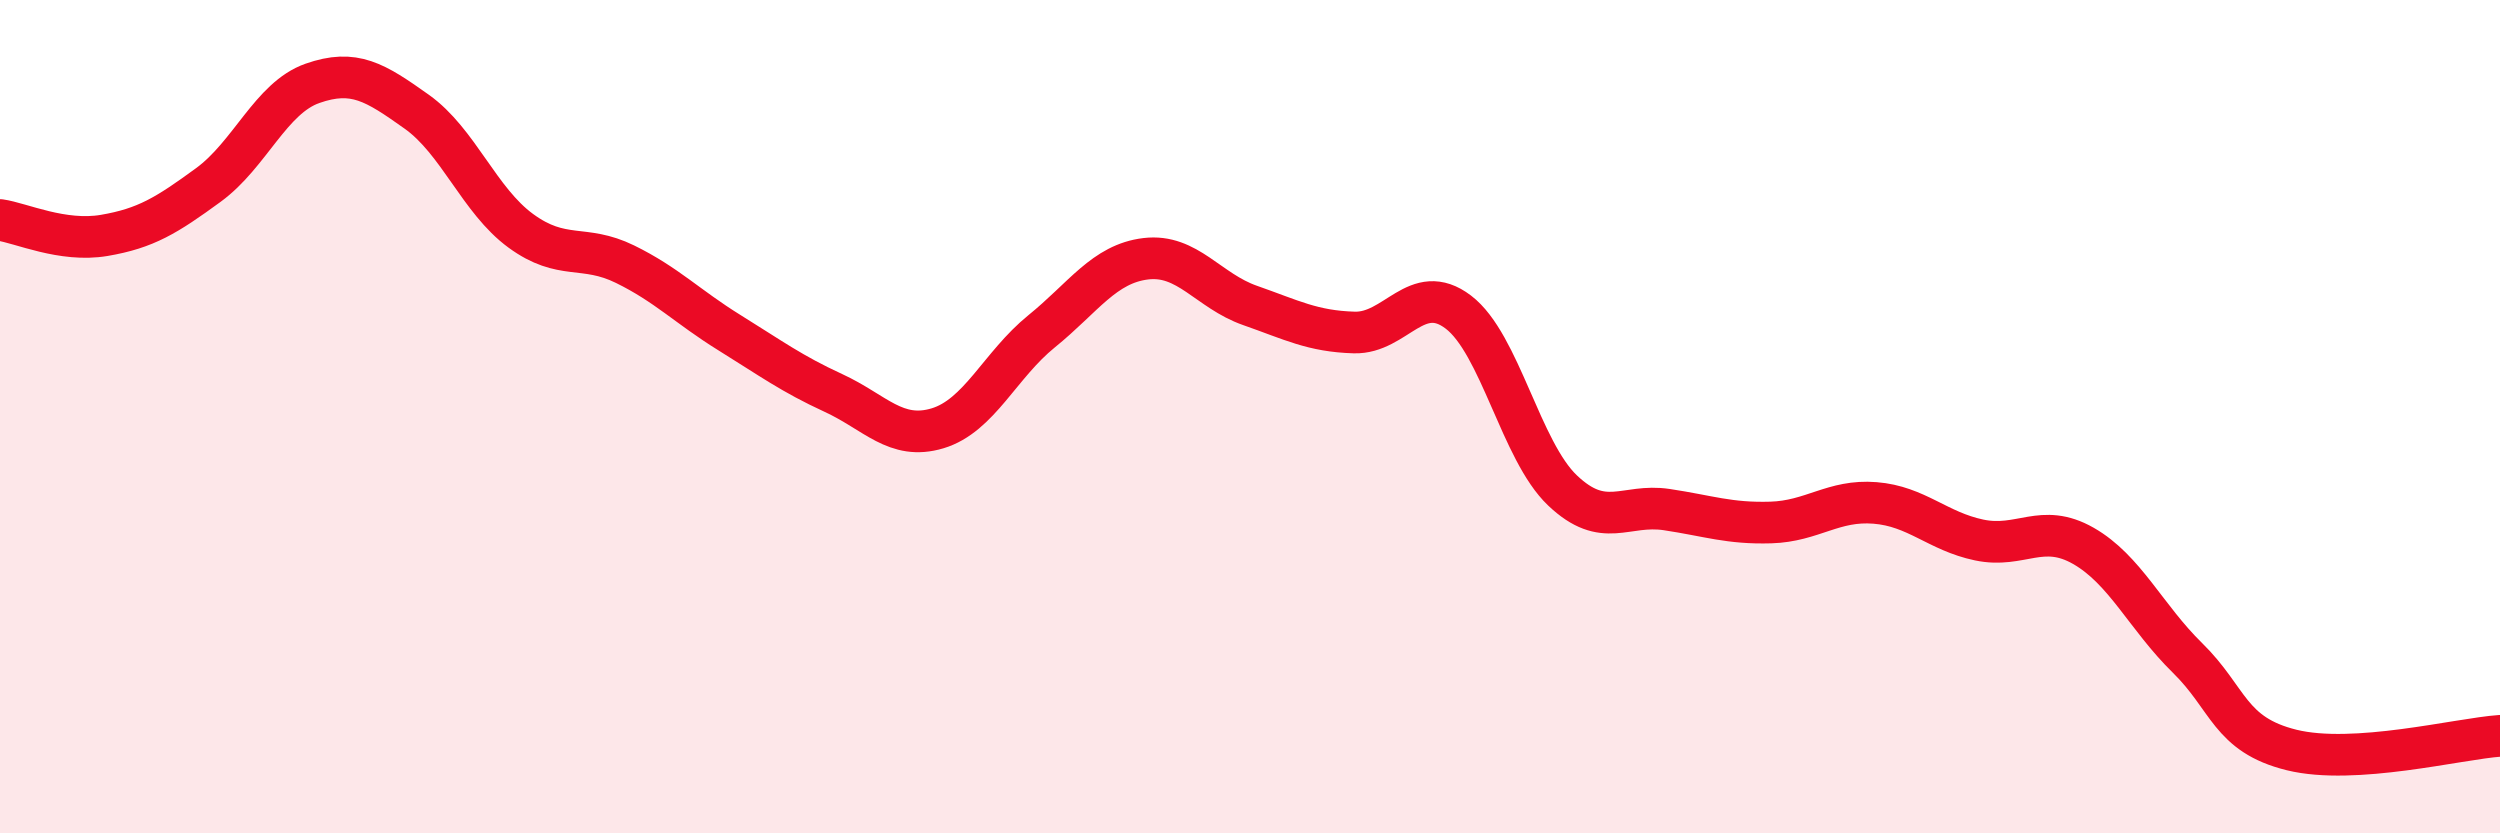
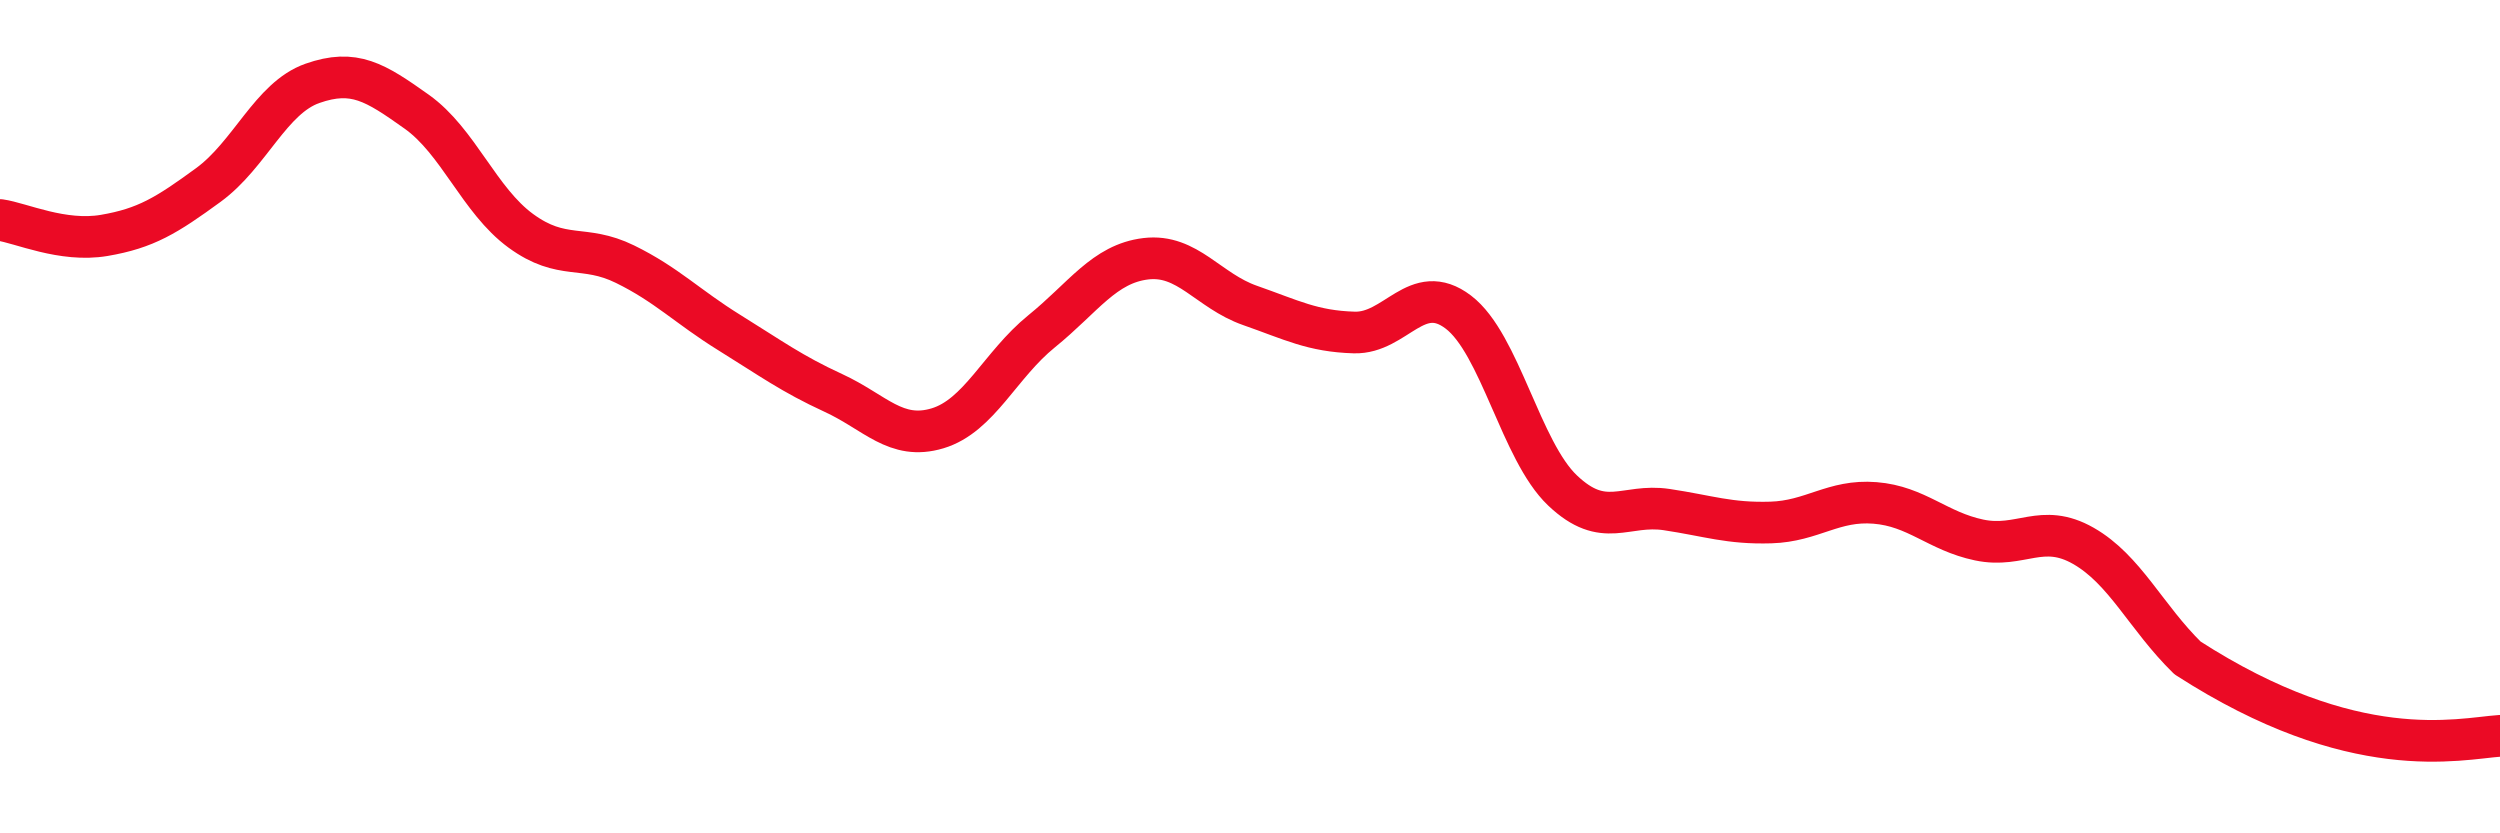
<svg xmlns="http://www.w3.org/2000/svg" width="60" height="20" viewBox="0 0 60 20">
-   <path d="M 0,5.28 C 0.5,5.35 1.5,5.82 2.5,5.65 C 3.5,5.48 4,5.17 5,4.44 C 6,3.71 6.5,2.35 7.5,2 C 8.5,1.65 9,1.97 10,2.68 C 11,3.39 11.5,4.81 12.5,5.54 C 13.5,6.27 14,5.85 15,6.34 C 16,6.83 16.5,7.36 17.5,7.98 C 18.5,8.6 19,8.97 20,9.43 C 21,9.89 21.5,10.58 22.5,10.28 C 23.5,9.98 24,8.76 25,7.95 C 26,7.14 26.5,6.33 27.5,6.21 C 28.5,6.09 29,6.98 30,7.33 C 31,7.68 31.5,7.95 32.5,7.98 C 33.5,8.01 34,6.73 35,7.49 C 36,8.25 36.5,10.82 37.5,11.77 C 38.5,12.72 39,12.08 40,12.23 C 41,12.38 41.5,12.57 42.5,12.54 C 43.5,12.51 44,11.99 45,12.07 C 46,12.15 46.5,12.75 47.5,12.96 C 48.5,13.17 49,12.53 50,13.1 C 51,13.67 51.5,14.81 52.5,15.79 C 53.5,16.77 53.5,17.63 55,18 C 56.5,18.37 59,17.73 60,17.66L60 20L0 20Z" fill="#EB0A25" opacity="0.1" stroke-linecap="round" stroke-linejoin="round" />
-   <path d="M 0,5.28 C 0.5,5.35 1.5,5.82 2.5,5.65 C 3.5,5.48 4,5.17 5,4.44 C 6,3.71 6.5,2.35 7.5,2 C 8.5,1.65 9,1.97 10,2.68 C 11,3.39 11.5,4.81 12.5,5.54 C 13.5,6.27 14,5.85 15,6.34 C 16,6.83 16.5,7.36 17.5,7.98 C 18.5,8.6 19,8.97 20,9.43 C 21,9.89 21.5,10.58 22.5,10.28 C 23.5,9.98 24,8.76 25,7.95 C 26,7.14 26.5,6.33 27.5,6.21 C 28.5,6.09 29,6.98 30,7.33 C 31,7.68 31.5,7.95 32.5,7.98 C 33.5,8.01 34,6.73 35,7.49 C 36,8.25 36.5,10.82 37.5,11.77 C 38.5,12.72 39,12.08 40,12.23 C 41,12.38 41.5,12.57 42.5,12.54 C 43.5,12.51 44,11.99 45,12.07 C 46,12.15 46.5,12.75 47.5,12.96 C 48.5,13.17 49,12.53 50,13.1 C 51,13.67 51.5,14.81 52.5,15.79 C 53.5,16.77 53.5,17.63 55,18 C 56.5,18.37 59,17.73 60,17.66" stroke="#EB0A25" stroke-width="1" fill="none" stroke-linecap="round" stroke-linejoin="round" />
+   <path d="M 0,5.28 C 0.5,5.35 1.5,5.82 2.5,5.65 C 3.5,5.48 4,5.17 5,4.44 C 6,3.71 6.5,2.35 7.5,2 C 8.5,1.65 9,1.97 10,2.68 C 11,3.39 11.5,4.81 12.5,5.54 C 13.5,6.27 14,5.85 15,6.34 C 16,6.83 16.5,7.36 17.5,7.98 C 18.5,8.6 19,8.97 20,9.43 C 21,9.89 21.5,10.58 22.5,10.28 C 23.5,9.98 24,8.76 25,7.95 C 26,7.14 26.5,6.33 27.5,6.21 C 28.5,6.09 29,6.98 30,7.33 C 31,7.68 31.5,7.95 32.5,7.98 C 33.5,8.01 34,6.73 35,7.49 C 36,8.25 36.5,10.82 37.5,11.77 C 38.5,12.72 39,12.08 40,12.23 C 41,12.38 41.5,12.57 42.5,12.54 C 43.5,12.51 44,11.99 45,12.07 C 46,12.15 46.5,12.75 47.5,12.96 C 48.5,13.17 49,12.53 50,13.1 C 51,13.67 51.5,14.81 52.5,15.79 C 56.5,18.37 59,17.73 60,17.66" stroke="#EB0A25" stroke-width="1" fill="none" stroke-linecap="round" stroke-linejoin="round" />
</svg>